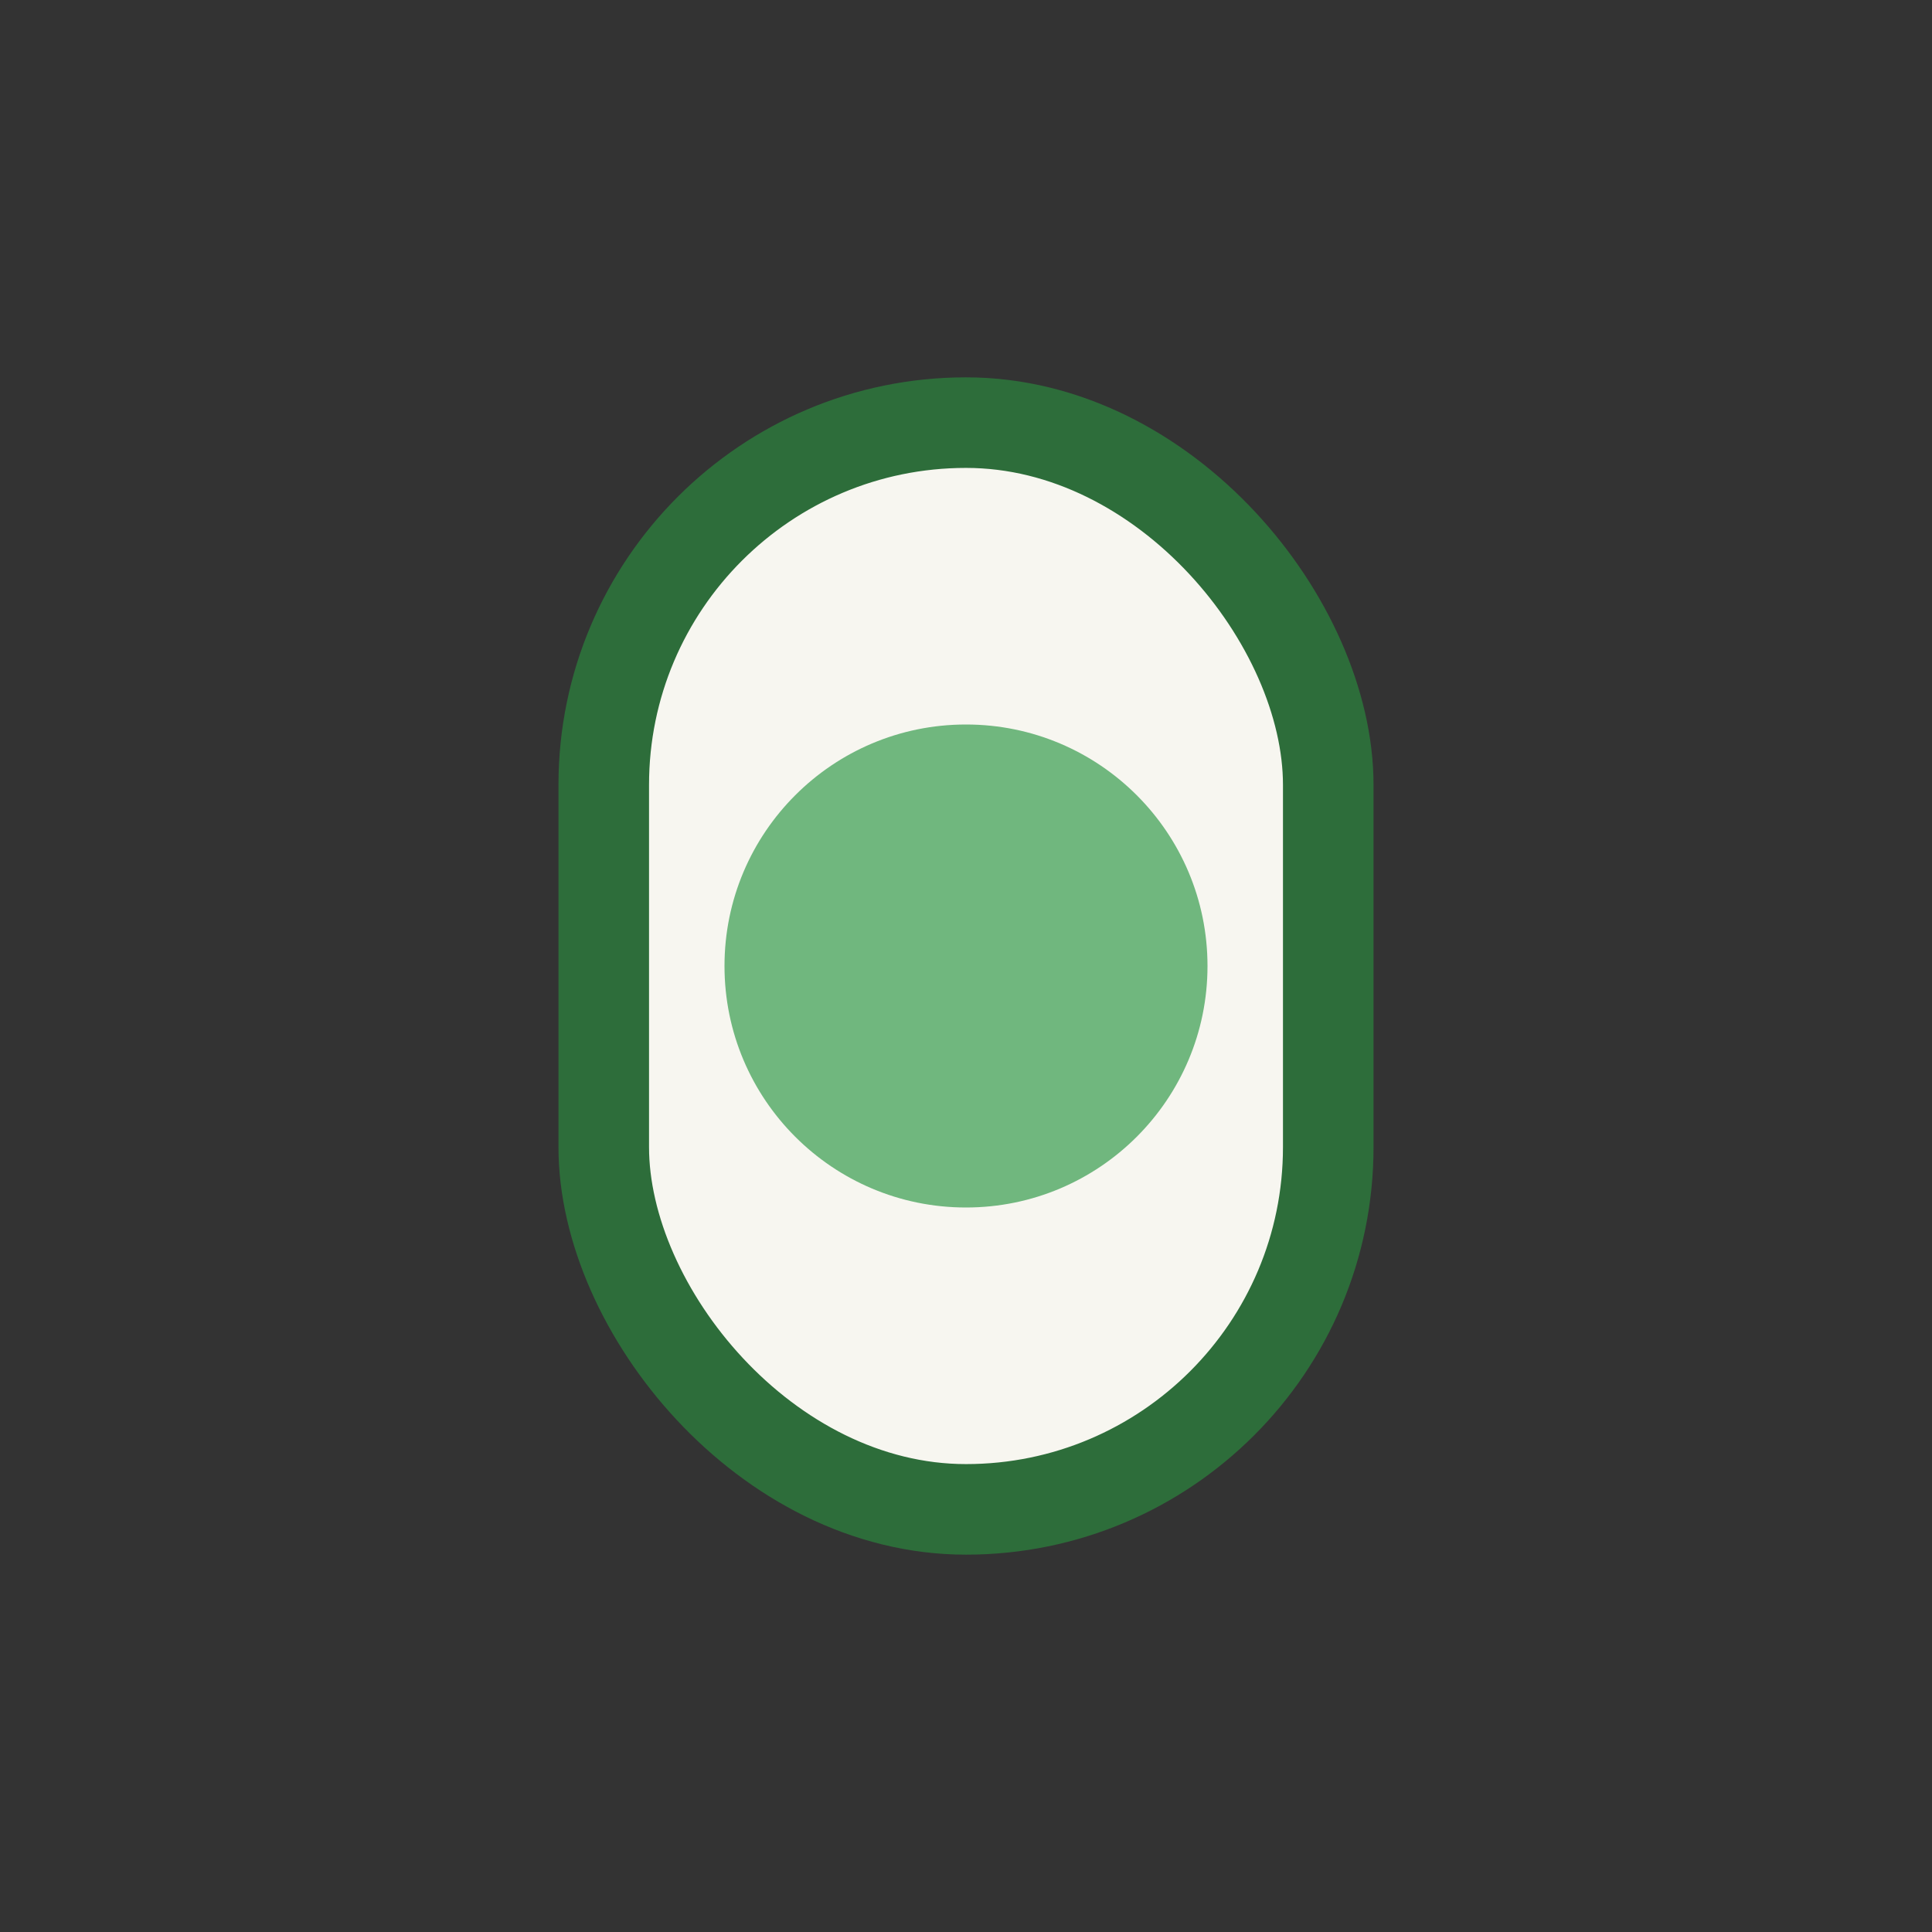
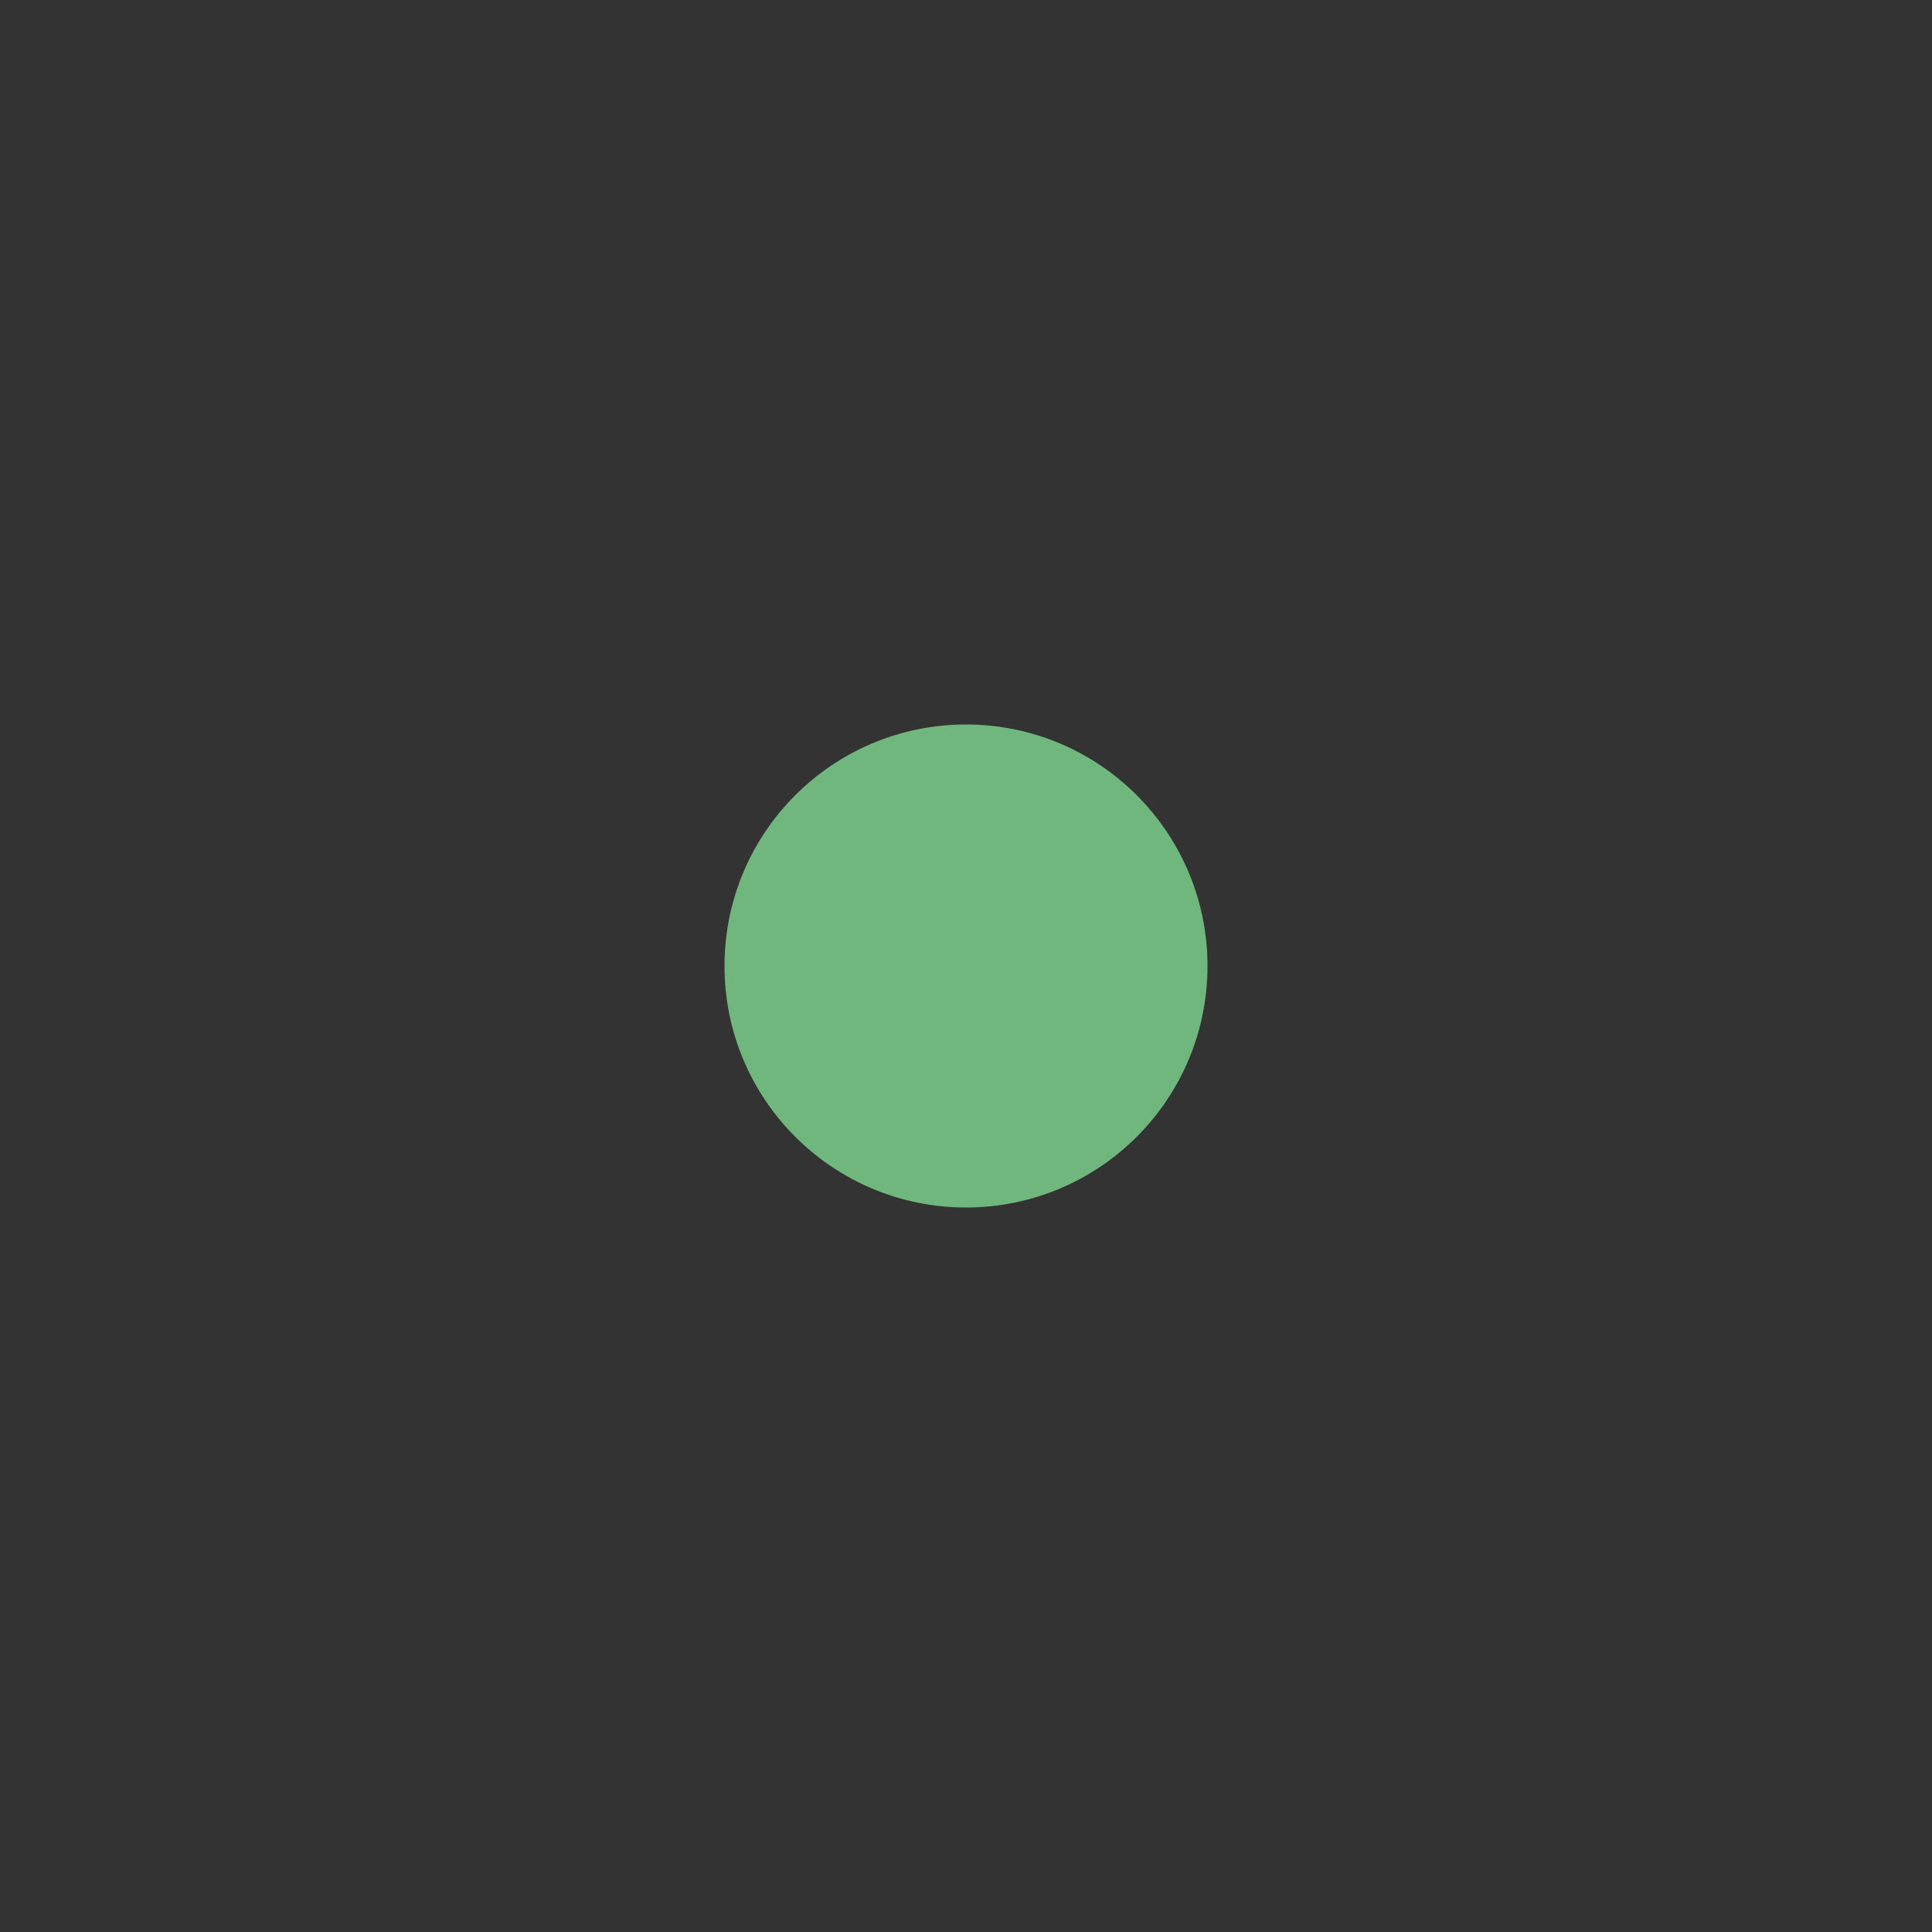
<svg xmlns="http://www.w3.org/2000/svg" width="32" height="32" viewBox="0 0 32 32">
  <rect x="0" y="0" width="32" height="32" fill="#333333" stroke="none" />
-   <rect x="10" y="7" width="12" height="18" rx="6" fill="#F7F6F0" stroke="#2D6D3A" stroke-width="1.5" />
  <circle cx="16" cy="16" r="4" fill="#70B77E" />
</svg>